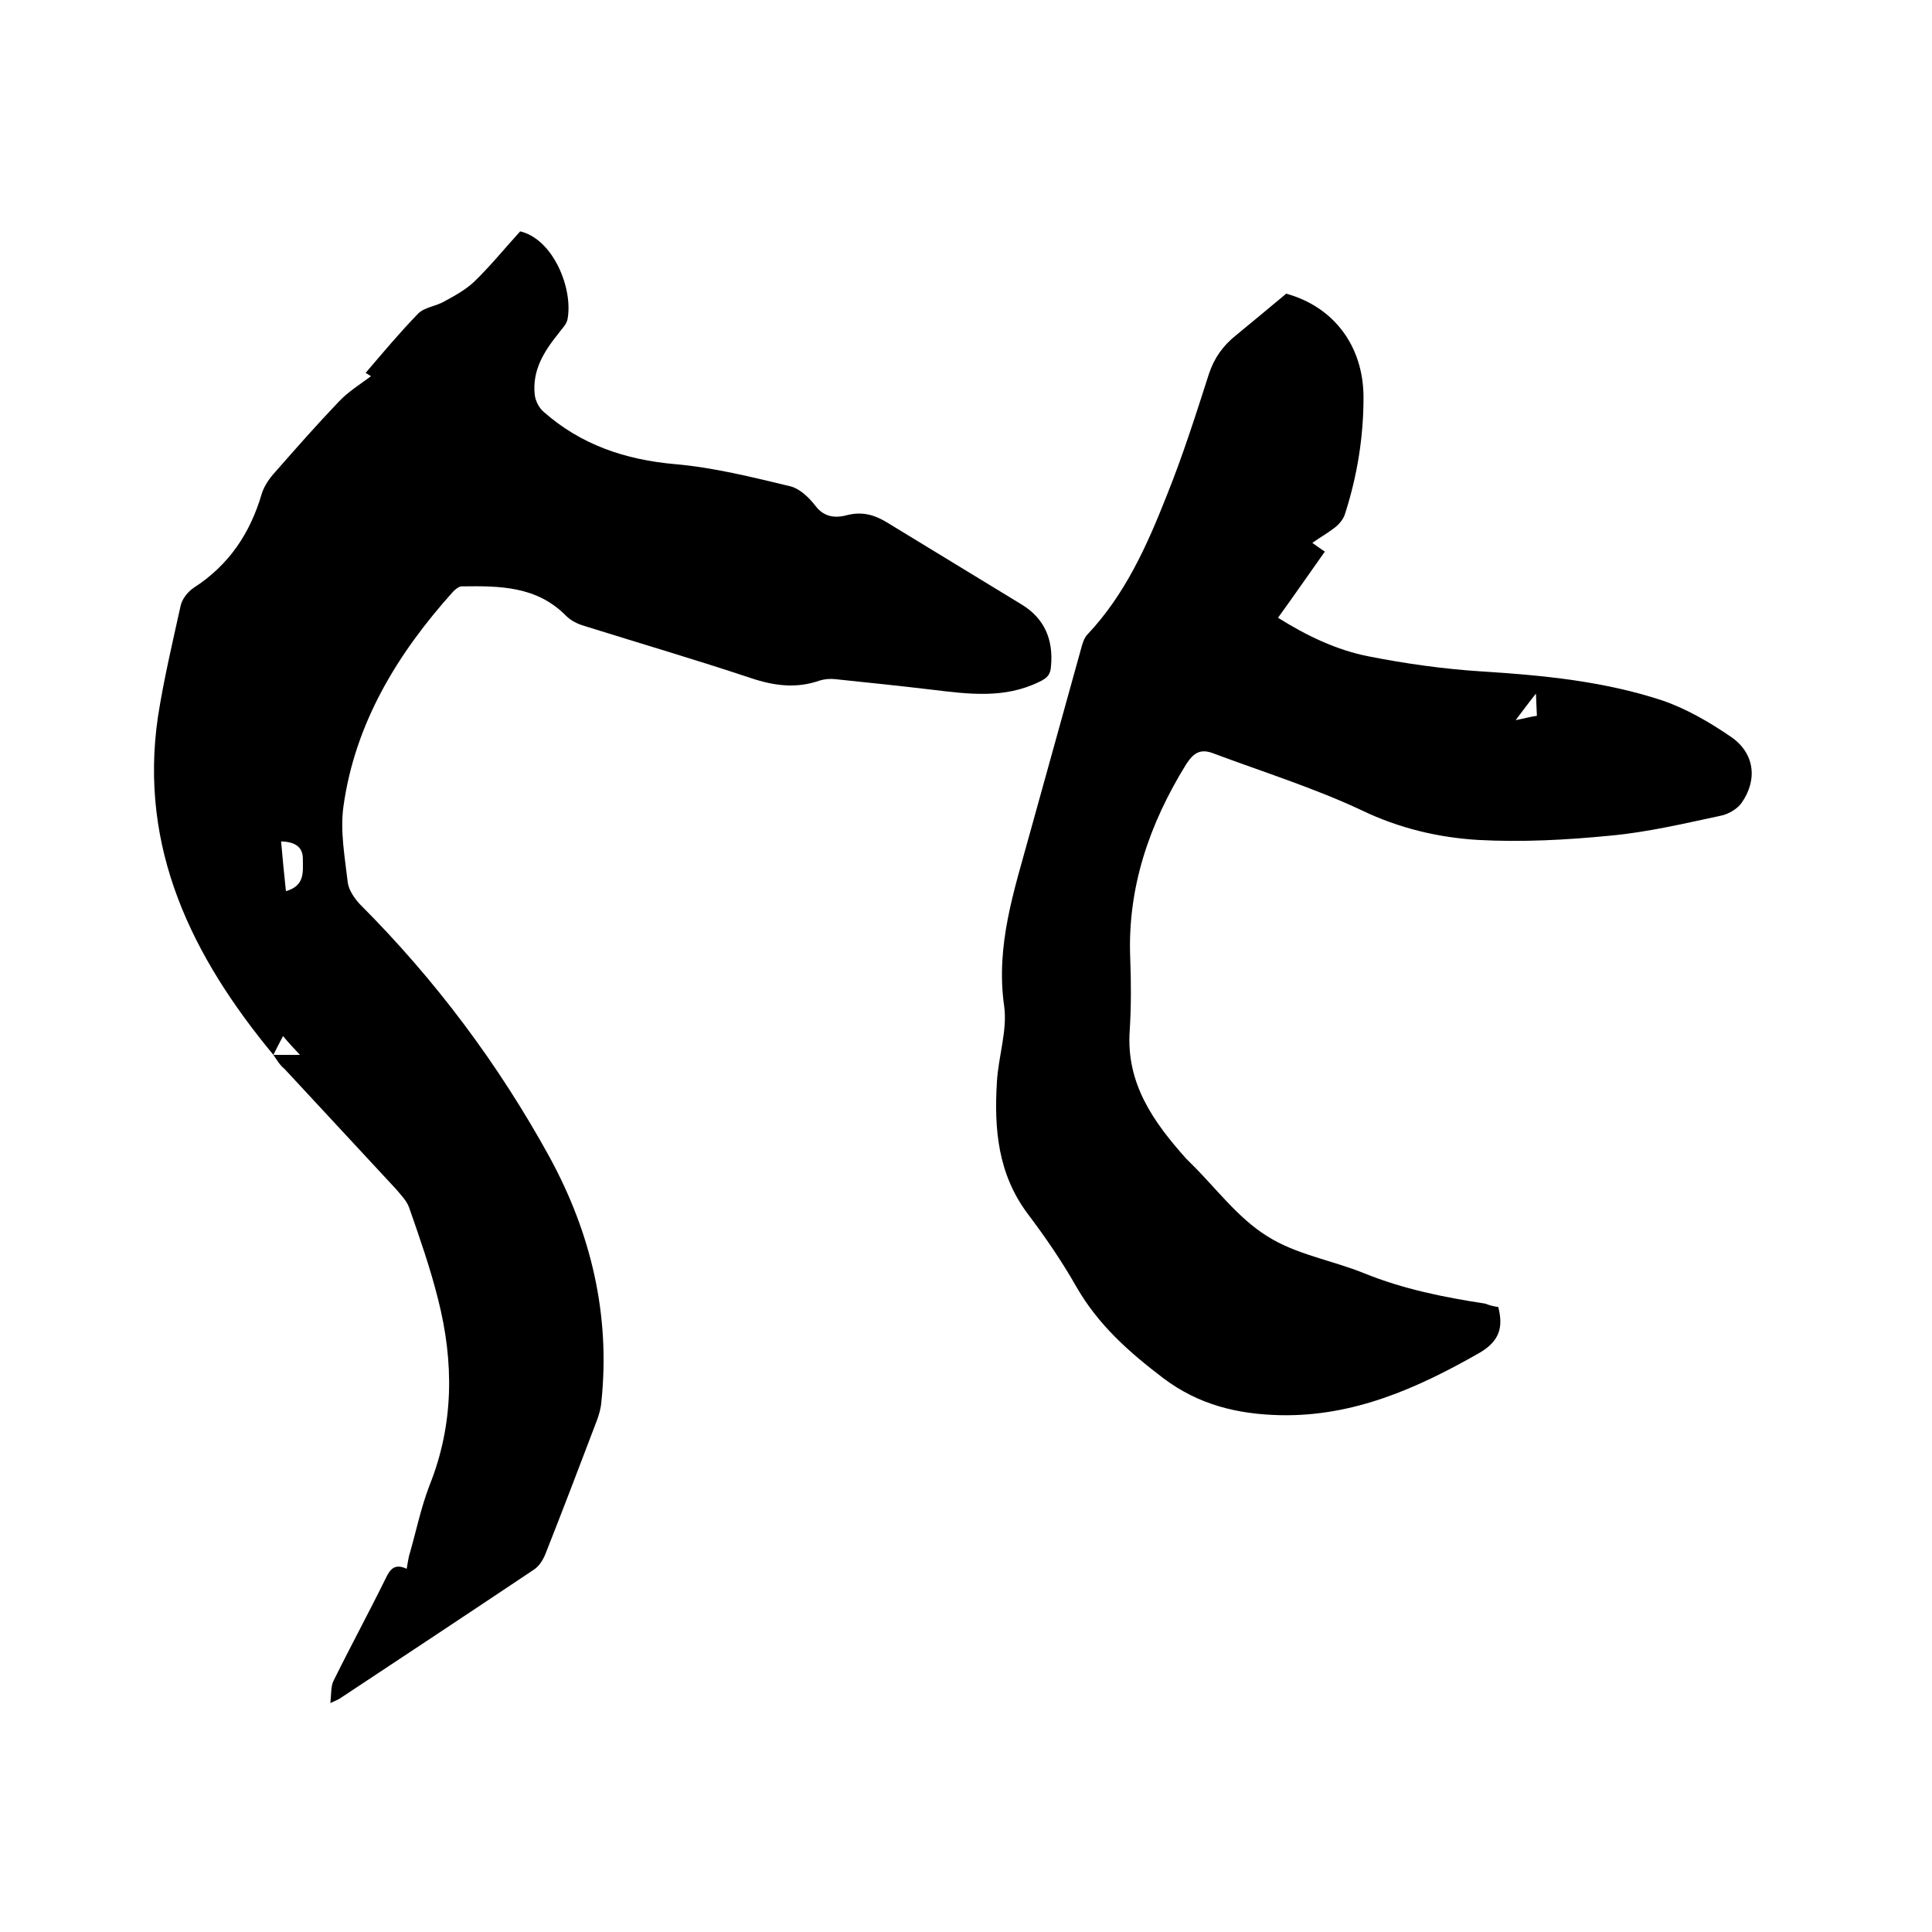
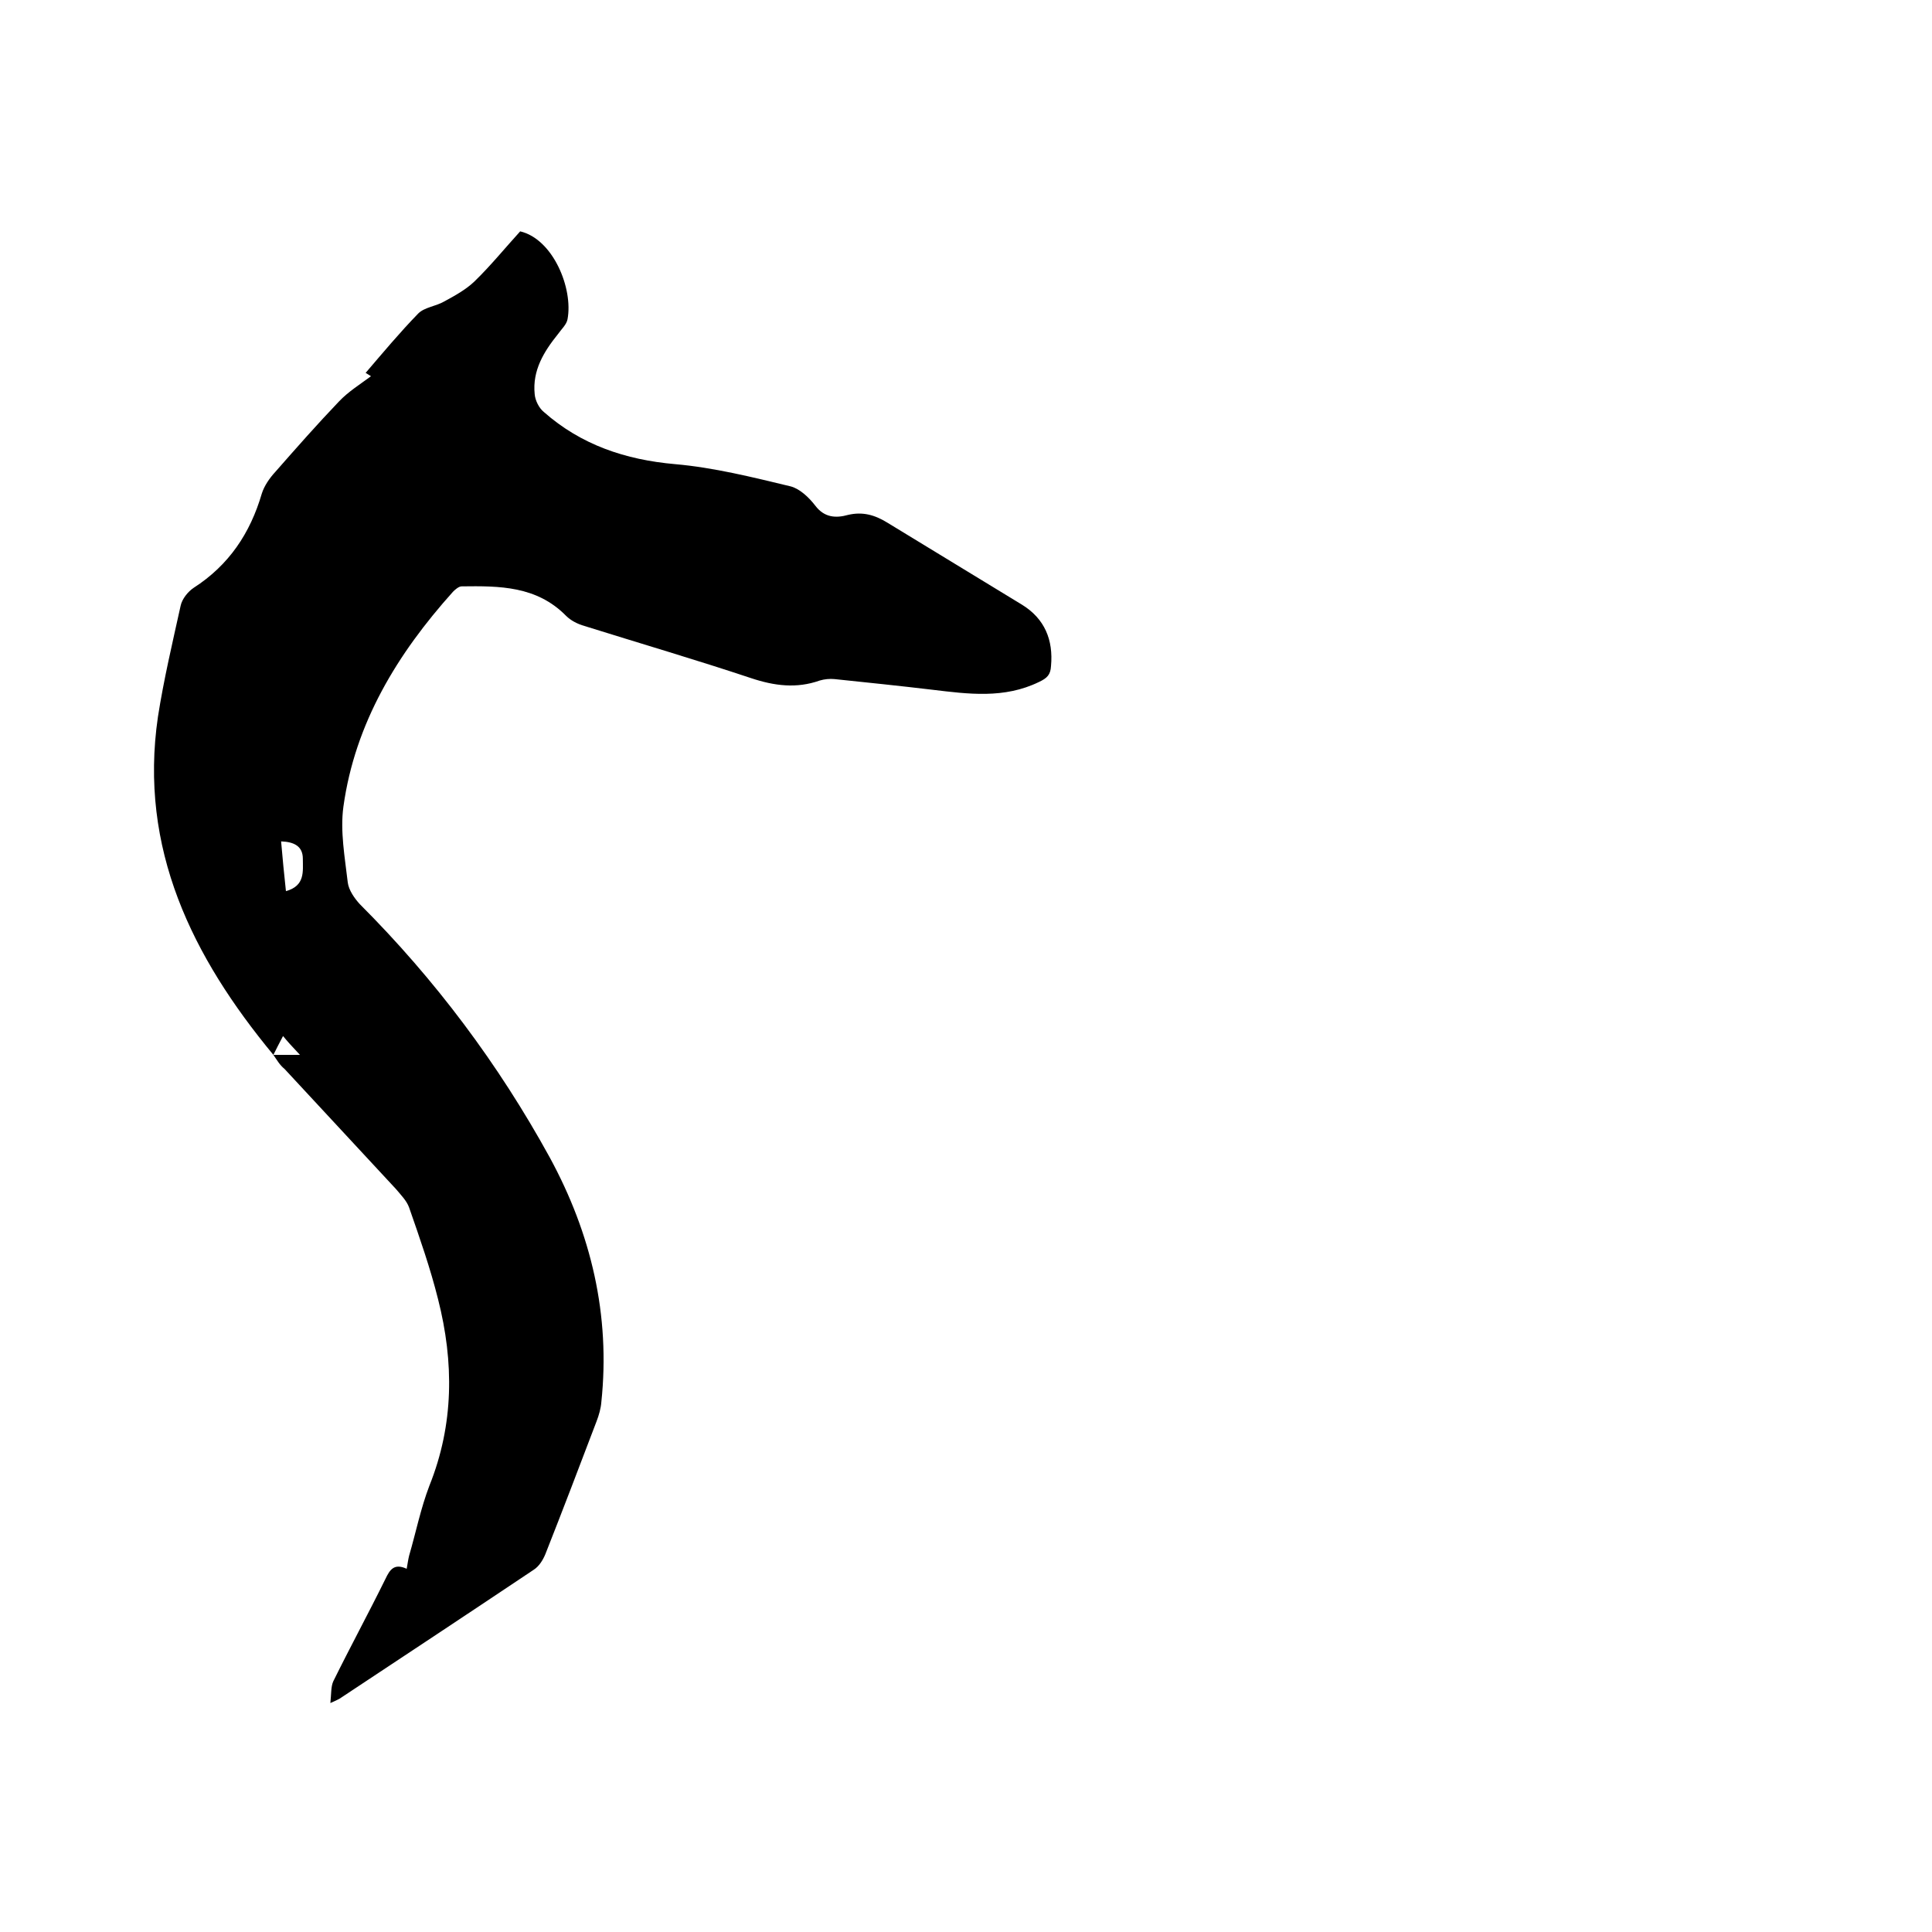
<svg xmlns="http://www.w3.org/2000/svg" enable-background="new 0 0 400 400" viewBox="0 0 400 400">
  <path d="m56.6 218.4c-16.8-20.3-27.9-42.7-23.9-70 1.2-7.7 3-15.3 4.7-23 .3-1.4 1.5-2.9 2.7-3.7 7.3-4.7 11.7-11.3 14.1-19.5.5-1.6 1.6-3.2 2.8-4.5 4.3-4.9 8.7-9.9 13.2-14.6 1.9-2 4.3-3.5 6.6-5.2.2.1-.3-.2-1.1-.7 3.6-4.2 7.1-8.4 10.9-12.3 1.3-1.3 3.7-1.5 5.4-2.5 2.2-1.2 4.4-2.4 6.2-4.1 3.4-3.3 6.4-7 9.5-10.4 6.8 1.6 11 11.8 9.8 18.2-.2 1.1-1.3 2.1-2 3.1-2.9 3.6-5.3 7.5-4.8 12.4.1 1.3.9 2.9 1.9 3.7 7.7 6.8 16.9 9.9 27.2 10.8 8 .7 16 2.7 23.9 4.6 1.9.5 3.8 2.3 5.1 4 1.9 2.5 4.3 2.6 6.8 1.9 3-.7 5.5 0 8.1 1.6 9.3 5.7 18.6 11.3 27.9 17 4.7 2.9 6.5 7.3 6 12.7-.1 1.8-.8 2.5-2.5 3.3-7.2 3.5-14.6 2.5-22.1 1.6-6.7-.8-13.5-1.5-20.2-2.2-1-.1-2.1 0-3.1.3-4.8 1.7-9.4 1.1-14.2-.5-11.4-3.8-23-7.2-34.5-10.8-1.4-.4-2.8-1.1-3.8-2.1-6.1-6.2-13.8-6.2-21.6-6.1-.6 0-1.3.6-1.8 1.1-11.5 12.8-20.3 27.2-22.7 44.5-.7 5.1.3 10.5.9 15.7.2 1.6 1.4 3.3 2.5 4.5 15.6 15.6 28.7 33.1 39.3 52.4 8.6 15.8 12.6 32.7 10.7 50.7-.1 1.3-.5 2.7-1 4-3.5 9.2-7 18.4-10.6 27.5-.5 1.2-1.3 2.5-2.4 3.2-13.3 8.9-26.6 17.7-39.9 26.5-.4.3-.9.5-2.2 1.1.2-1.9.1-3.4.6-4.5 3.5-7.1 7.3-14.1 10.8-21.2.9-1.9 1.8-3.3 4.4-2.1.2-1.1.3-1.9.5-2.7 1.4-4.8 2.4-9.8 4.2-14.5 5.1-12.7 5.1-25.6 1.8-38.6-1.6-6.4-3.8-12.7-6-19-.5-1.4-1.7-2.6-2.7-3.8-7.7-8.3-15.4-16.6-23.1-24.9-1-.8-1.6-1.9-2.3-2.9h5.5c-1.7-1.8-2.6-2.8-3.5-3.9-.8 1.5-1.4 2.7-2 3.9zm1.6-44.2c.3 3.4.6 6.7 1 10.3 4-1.1 3.5-4.1 3.5-6.7s-1.8-3.5-4.5-3.6z" />
-   <path d="m310.2 270.6c1.1 4.3.2 7.1-3.9 9.5-12.8 7.3-26 13.2-41.2 12.9-8.8-.2-16.9-2.1-24.3-7.7-7.1-5.4-13.4-11-17.9-18.8-3-5.3-6.5-10.4-10.2-15.3-6.1-8.2-6.9-17.5-6.3-27.2.3-5.3 2.2-10.7 1.5-15.7-1.8-12.6 2.1-24 5.3-35.7 3.5-12.7 7.1-25.5 10.6-38.2.3-1.1.6-2.3 1.4-3.1 7.8-8.3 12.3-18.4 16.4-28.8 3.3-8.2 6-16.7 8.7-25.1 1.1-3.3 2.9-5.8 5.5-7.9 3.4-2.8 6.8-5.6 10.5-8.7 9.8 2.7 16 10.8 16 21.5 0 8.2-1.3 16.2-3.8 24-.3 1.1-1.2 2.2-2.1 2.9-1.4 1.1-3 2-4.7 3.2.9.6 1.5 1.1 2.6 1.8-3.2 4.5-6.3 9-9.7 13.7 5.9 3.7 12.1 6.7 18.8 8 7.6 1.5 15.4 2.6 23.2 3.1 12.7.8 25.3 2 37.5 6 5 1.7 9.8 4.5 14.2 7.5 4.9 3.3 5.7 8.8 2.3 13.7-.9 1.3-2.8 2.4-4.4 2.7-7.5 1.6-15.1 3.4-22.7 4.1-9.1.9-18.4 1.4-27.5.9-8.2-.5-16.3-2.4-24-6.1-10-4.7-20.6-8-31-11.9-2.5-.9-3.9 0-5.4 2.3-7.6 12.3-12.2 25.5-11.6 40.2.2 5 .2 10-.1 14.9-.8 11 4.9 19 11.7 26.6l.9.9c5.2 5.1 9.7 11.3 15.8 15.1 5.9 3.8 13.4 5 20.1 7.7 8.1 3.3 16.6 5 25.1 6.3 1 .4 1.9.6 2.7.7zm8-122.4c-.1-1.6-.1-2.7-.2-4.6-1.6 2-2.6 3.4-4.2 5.5 2-.4 3-.7 4.4-.9z" />
</svg>